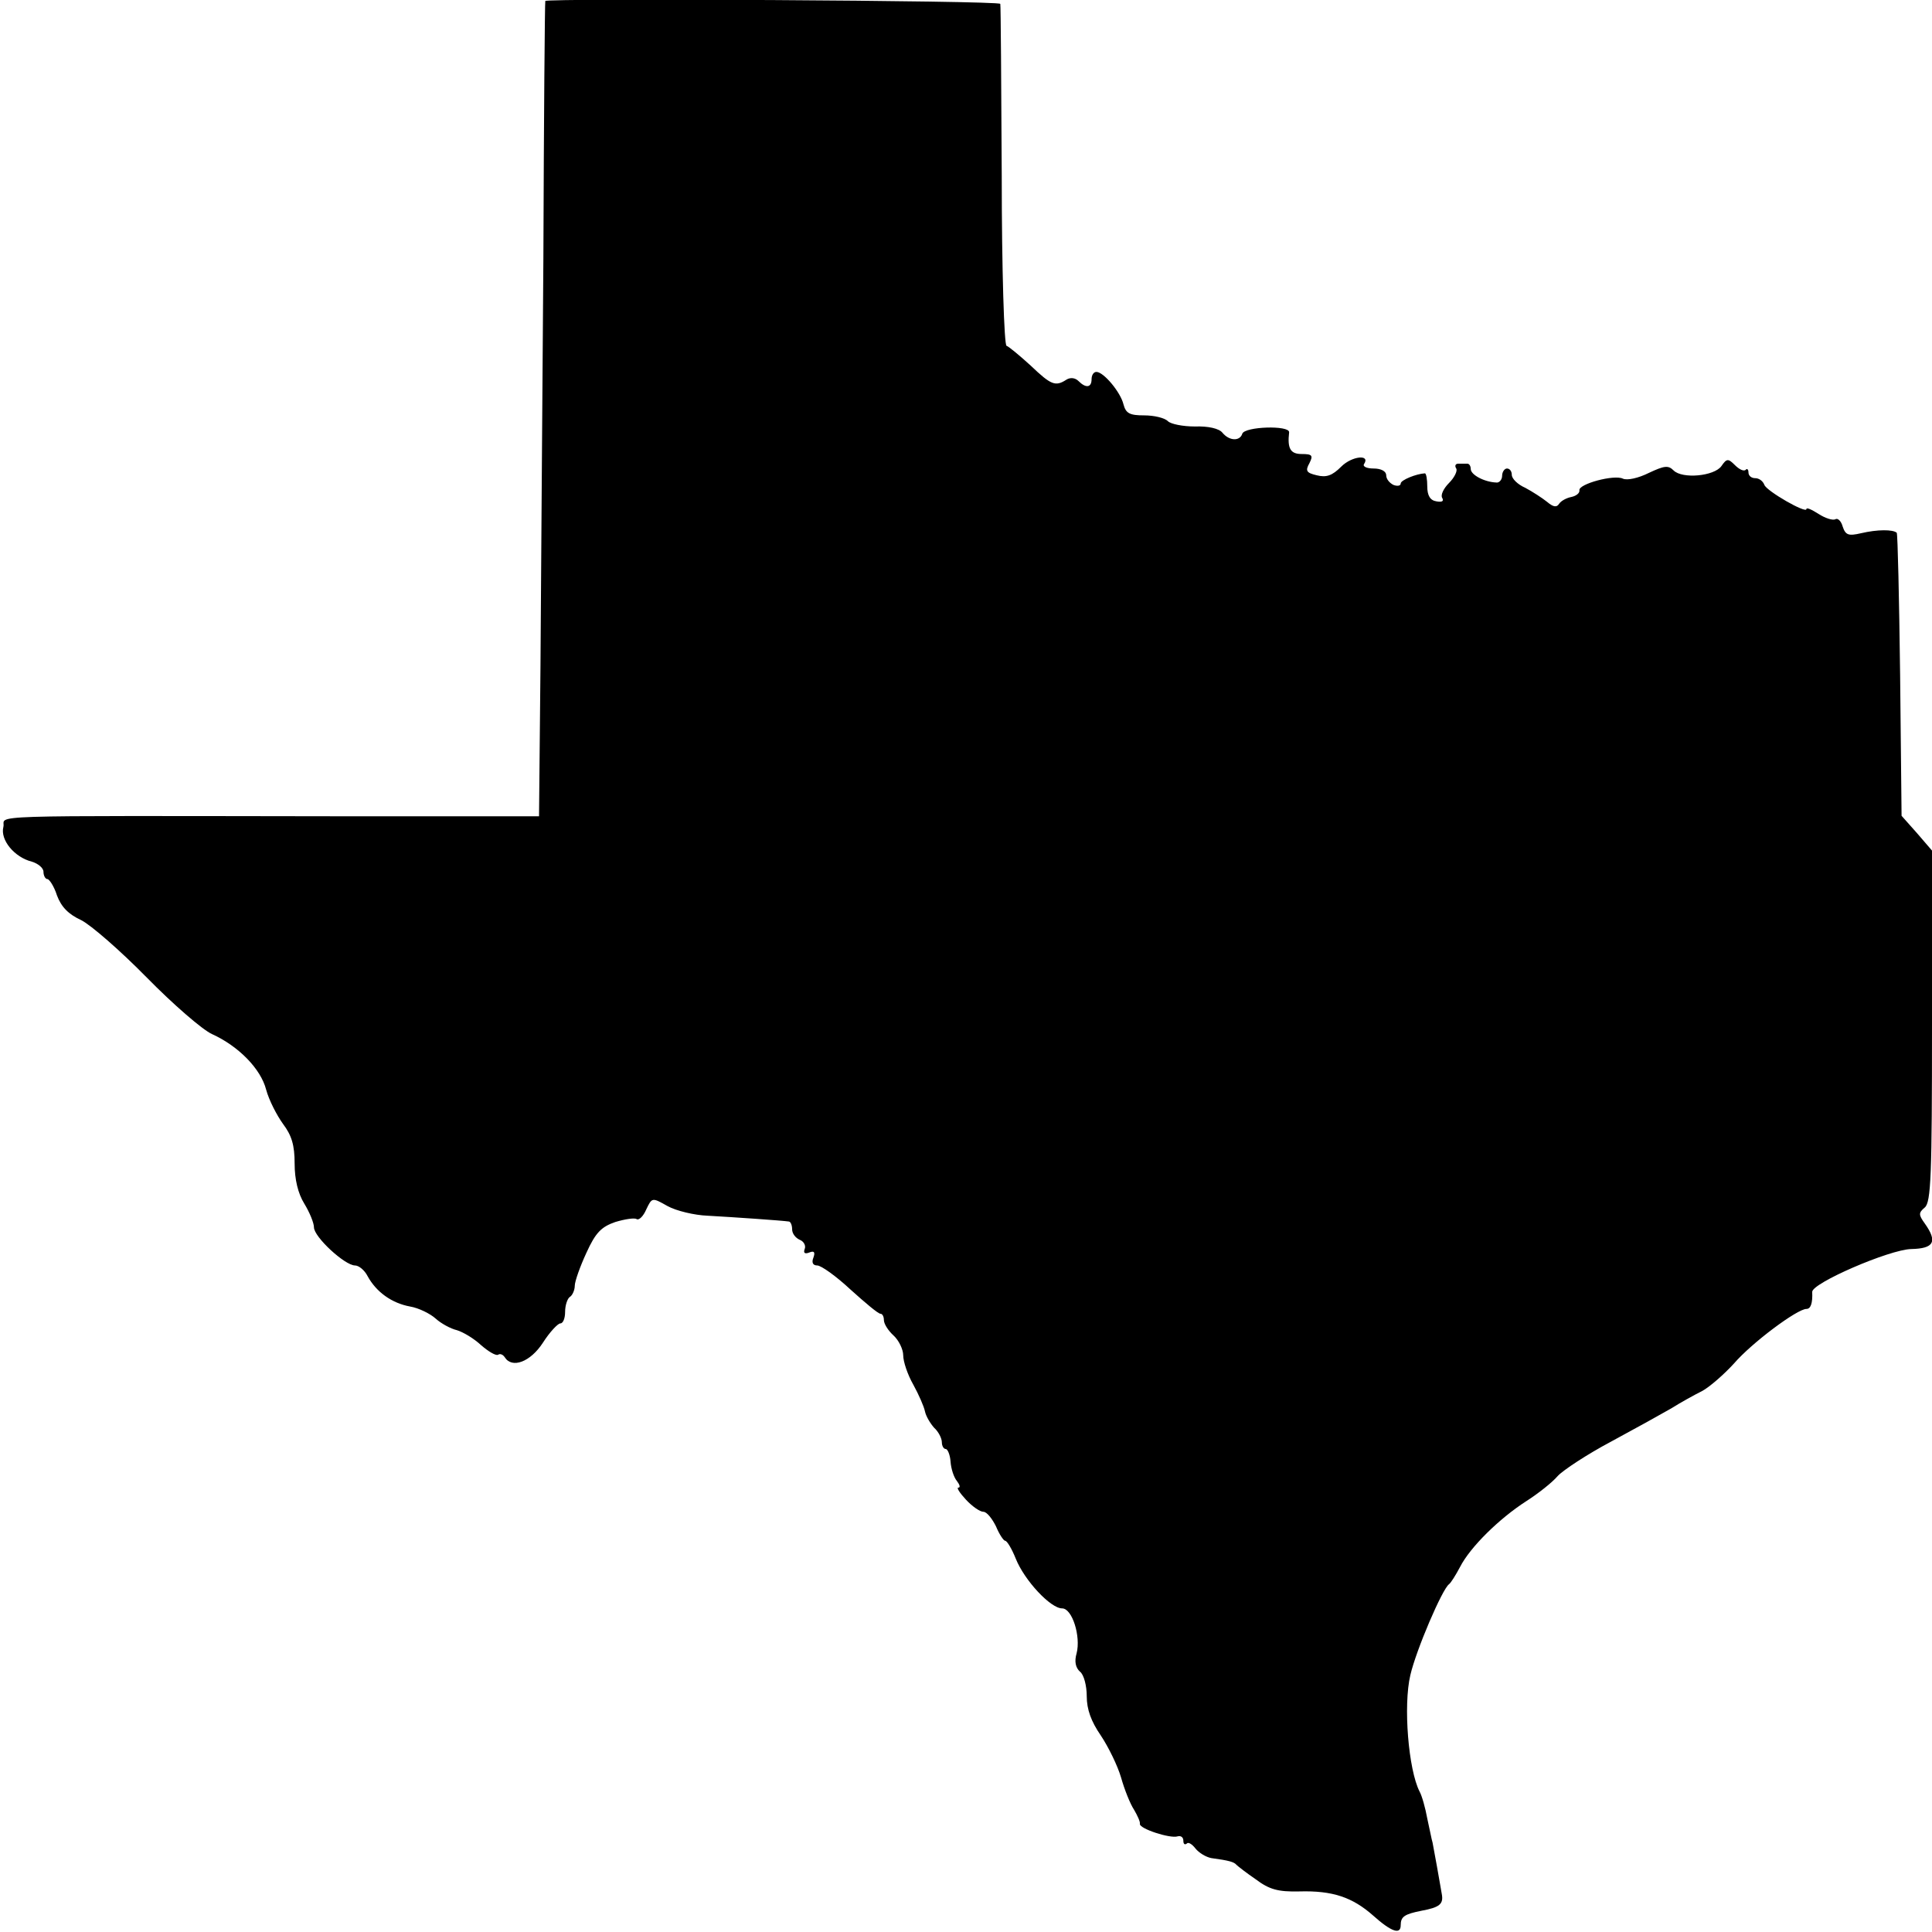
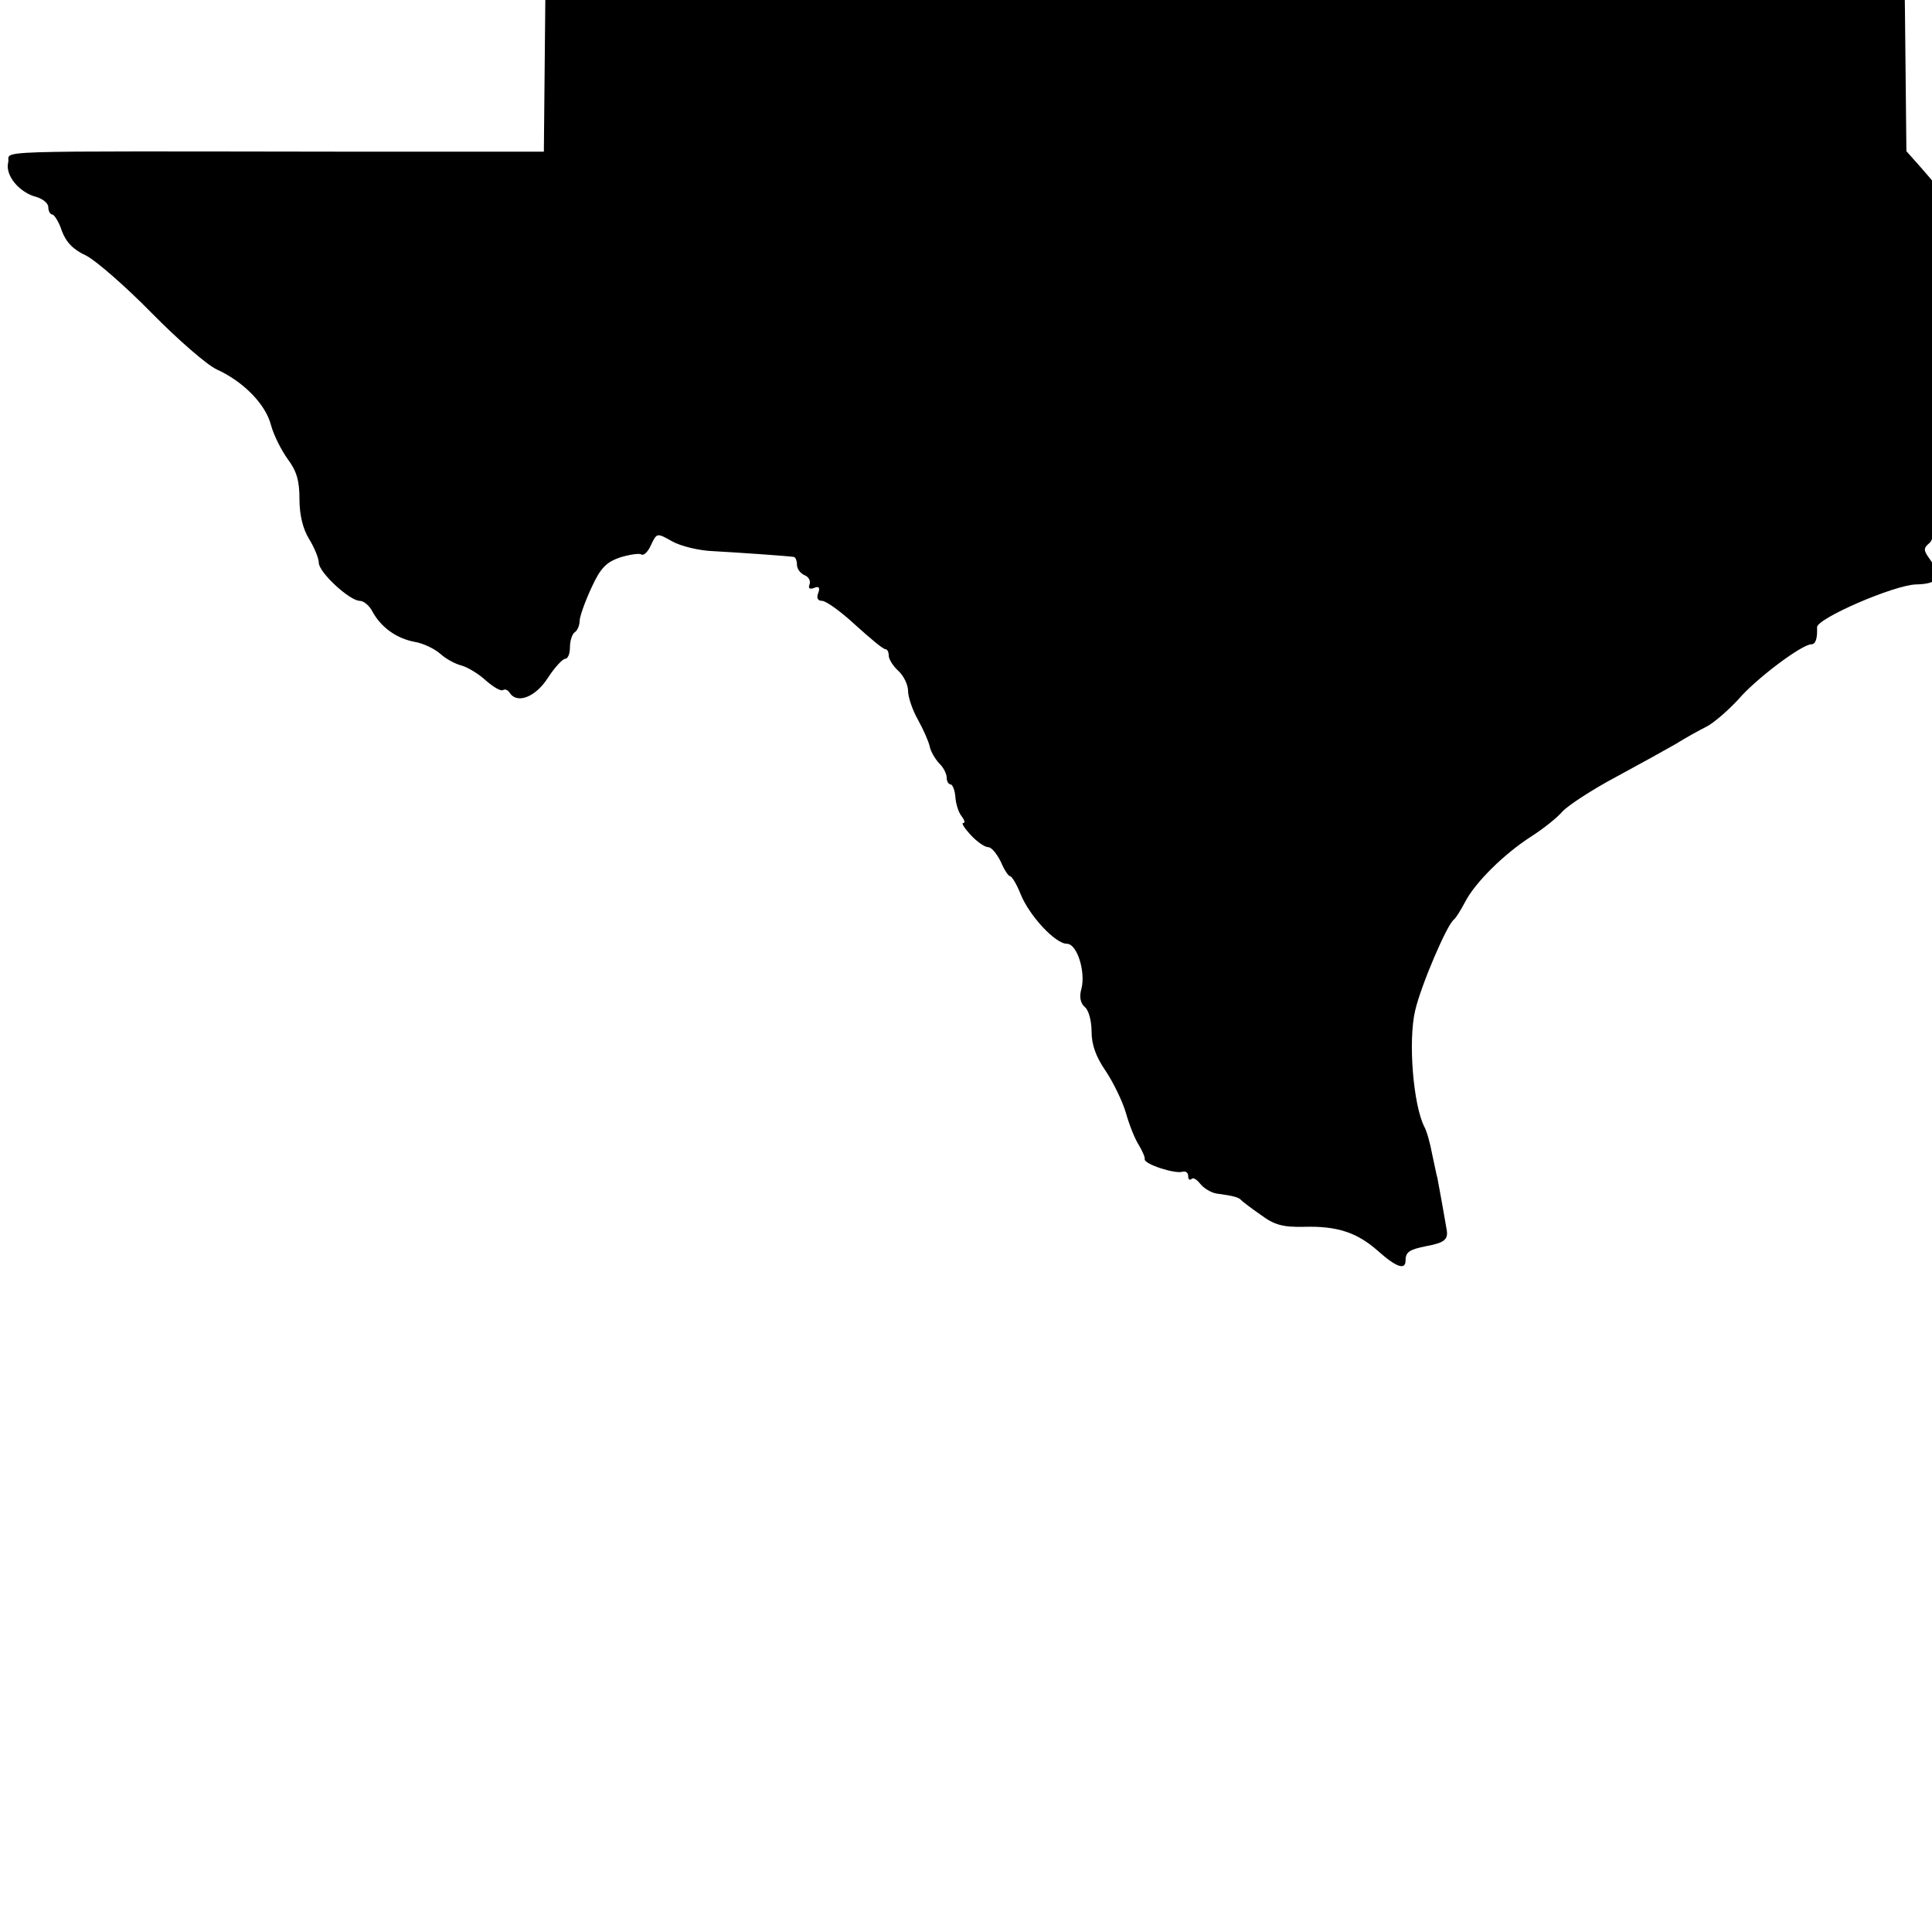
<svg xmlns="http://www.w3.org/2000/svg" version="1.0" width="400pt" height="400pt" viewBox="0 0 400 400" preserveAspectRatio="xMidYMid meet">
  <g transform="translate(0,400) scale(0.1,-0.1)" fill="#000000" stroke="none">
-     <path d="M1129 3998 c-1 -2 -3 -241 -4 -533 -2 -291 -5 -671 -6 -843 l-3 -312 -415 0 c-763 1 -688 3 -694 -22 -7 -27 23 -63 59 -72 13 -4 24 -13 24 -21 0 -8 4 -15 8 -15 4 0 14 -15 20 -34 9 -24 24 -39 50 -51 20 -10 81 -63 136 -119 54 -55 115 -108 135 -117 55 -25 101 -72 112 -115 6 -22 22 -53 35 -71 18 -24 24 -44 24 -82 0 -33 7 -62 20 -83 11 -18 20 -40 20 -49 0 -20 64 -79 85 -79 8 0 20 -10 26 -22 18 -33 50 -56 88 -63 18 -3 42 -15 53 -25 11 -10 31 -21 44 -24 13 -4 35 -17 50 -31 15 -13 30 -22 35 -20 4 3 10 1 14 -5 15 -24 53 -10 79 30 14 22 31 40 36 40 6 0 10 11 10 24 0 14 5 28 10 31 5 3 10 14 10 23 0 9 11 40 24 68 19 42 31 54 60 64 20 6 40 9 44 6 5 -3 14 6 20 20 12 25 12 25 44 7 18 -10 56 -19 83 -20 54 -3 155 -10 168 -12 4 0 7 -8 7 -16 0 -9 7 -18 16 -22 8 -3 13 -12 10 -19 -3 -8 0 -11 10 -7 10 4 12 0 8 -11 -4 -10 -1 -16 8 -16 8 0 39 -22 69 -50 30 -27 57 -50 62 -50 4 0 7 -6 7 -13 0 -8 9 -22 20 -32 11 -10 20 -29 20 -41 0 -13 9 -40 21 -61 11 -20 22 -45 24 -55 2 -10 11 -25 19 -34 9 -8 16 -22 16 -30 0 -8 4 -14 8 -14 4 0 9 -12 10 -26 1 -15 7 -33 13 -40 6 -8 8 -14 3 -14 -4 0 3 -11 16 -25 13 -14 29 -25 36 -25 7 0 18 -14 26 -30 7 -17 16 -30 19 -30 4 0 14 -17 22 -37 18 -45 72 -103 96 -103 21 0 39 -58 30 -93 -5 -17 -2 -30 7 -38 8 -6 14 -29 14 -51 0 -27 9 -52 29 -81 16 -24 35 -63 42 -87 7 -25 19 -55 27 -67 7 -12 13 -25 12 -29 -2 -10 63 -31 78 -26 7 2 12 -2 12 -9 0 -7 3 -9 7 -6 3 4 11 -1 18 -10 7 -9 22 -18 33 -20 37 -5 47 -8 52 -14 3 -3 21 -17 40 -30 28 -21 46 -26 90 -25 69 2 110 -12 153 -50 38 -34 57 -40 57 -20 0 18 8 23 43 30 38 7 46 14 42 35 -2 10 -6 36 -10 57 -4 22 -8 44 -9 49 -2 6 -6 28 -11 50 -4 22 -11 47 -16 56 -23 45 -34 178 -19 241 12 52 66 178 80 188 4 3 14 19 23 36 21 41 81 100 137 136 25 16 54 39 65 52 11 12 61 45 110 71 50 27 106 58 125 69 19 12 48 28 64 36 15 8 45 34 66 57 37 43 131 113 150 113 9 0 13 12 12 35 -2 18 160 88 205 89 47 1 55 15 28 53 -13 18 -13 22 0 33 13 11 15 67 15 376 l0 363 -31 36 -32 36 -3 291 c-2 159 -5 292 -7 295 -8 7 -40 7 -74 -1 -26 -6 -32 -4 -38 14 -3 11 -10 18 -15 15 -5 -3 -21 2 -35 11 -14 9 -25 14 -25 10 0 -10 -82 37 -87 50 -3 8 -11 14 -19 14 -8 0 -14 5 -14 12 0 6 -3 9 -6 5 -4 -3 -13 1 -22 10 -14 14 -17 14 -28 -2 -15 -21 -81 -27 -99 -9 -11 11 -19 10 -51 -5 -22 -11 -45 -16 -54 -12 -18 9 -92 -11 -90 -24 1 -6 -7 -12 -17 -14 -10 -2 -21 -8 -25 -14 -5 -8 -12 -7 -25 4 -10 8 -30 21 -45 29 -16 7 -28 19 -28 27 0 7 -4 13 -10 13 -5 0 -10 -7 -10 -15 0 -8 -6 -15 -12 -14 -25 1 -53 16 -53 28 0 6 -3 11 -7 11 -5 0 -13 0 -19 0 -5 0 -8 -4 -4 -10 3 -5 -4 -19 -15 -30 -11 -11 -18 -25 -14 -31 4 -7 -1 -9 -12 -7 -13 2 -19 12 -19 31 0 14 -2 27 -5 27 -18 -1 -50 -14 -50 -21 0 -5 -7 -6 -15 -3 -8 4 -15 12 -15 20 0 8 -10 14 -26 14 -14 0 -23 4 -20 9 14 21 -25 17 -47 -5 -19 -19 -31 -23 -51 -18 -21 5 -24 9 -15 25 8 16 6 19 -16 19 -23 0 -30 11 -26 45 1 15 -92 12 -97 -3 -5 -16 -27 -15 -41 2 -7 9 -30 14 -57 13 -25 0 -50 5 -56 11 -7 7 -29 12 -49 12 -30 0 -38 4 -43 23 -6 25 -41 67 -56 67 -6 0 -10 -7 -10 -15 0 -18 -12 -19 -27 -4 -7 7 -17 8 -25 3 -23 -15 -32 -11 -74 29 -23 21 -46 40 -50 41 -5 0 -10 159 -10 351 -1 193 -2 353 -3 357 -1 7 -939 12 -942 6z" />
+     <path d="M1129 3998 l-3 -312 -415 0 c-763 1 -688 3 -694 -22 -7 -27 23 -63 59 -72 13 -4 24 -13 24 -21 0 -8 4 -15 8 -15 4 0 14 -15 20 -34 9 -24 24 -39 50 -51 20 -10 81 -63 136 -119 54 -55 115 -108 135 -117 55 -25 101 -72 112 -115 6 -22 22 -53 35 -71 18 -24 24 -44 24 -82 0 -33 7 -62 20 -83 11 -18 20 -40 20 -49 0 -20 64 -79 85 -79 8 0 20 -10 26 -22 18 -33 50 -56 88 -63 18 -3 42 -15 53 -25 11 -10 31 -21 44 -24 13 -4 35 -17 50 -31 15 -13 30 -22 35 -20 4 3 10 1 14 -5 15 -24 53 -10 79 30 14 22 31 40 36 40 6 0 10 11 10 24 0 14 5 28 10 31 5 3 10 14 10 23 0 9 11 40 24 68 19 42 31 54 60 64 20 6 40 9 44 6 5 -3 14 6 20 20 12 25 12 25 44 7 18 -10 56 -19 83 -20 54 -3 155 -10 168 -12 4 0 7 -8 7 -16 0 -9 7 -18 16 -22 8 -3 13 -12 10 -19 -3 -8 0 -11 10 -7 10 4 12 0 8 -11 -4 -10 -1 -16 8 -16 8 0 39 -22 69 -50 30 -27 57 -50 62 -50 4 0 7 -6 7 -13 0 -8 9 -22 20 -32 11 -10 20 -29 20 -41 0 -13 9 -40 21 -61 11 -20 22 -45 24 -55 2 -10 11 -25 19 -34 9 -8 16 -22 16 -30 0 -8 4 -14 8 -14 4 0 9 -12 10 -26 1 -15 7 -33 13 -40 6 -8 8 -14 3 -14 -4 0 3 -11 16 -25 13 -14 29 -25 36 -25 7 0 18 -14 26 -30 7 -17 16 -30 19 -30 4 0 14 -17 22 -37 18 -45 72 -103 96 -103 21 0 39 -58 30 -93 -5 -17 -2 -30 7 -38 8 -6 14 -29 14 -51 0 -27 9 -52 29 -81 16 -24 35 -63 42 -87 7 -25 19 -55 27 -67 7 -12 13 -25 12 -29 -2 -10 63 -31 78 -26 7 2 12 -2 12 -9 0 -7 3 -9 7 -6 3 4 11 -1 18 -10 7 -9 22 -18 33 -20 37 -5 47 -8 52 -14 3 -3 21 -17 40 -30 28 -21 46 -26 90 -25 69 2 110 -12 153 -50 38 -34 57 -40 57 -20 0 18 8 23 43 30 38 7 46 14 42 35 -2 10 -6 36 -10 57 -4 22 -8 44 -9 49 -2 6 -6 28 -11 50 -4 22 -11 47 -16 56 -23 45 -34 178 -19 241 12 52 66 178 80 188 4 3 14 19 23 36 21 41 81 100 137 136 25 16 54 39 65 52 11 12 61 45 110 71 50 27 106 58 125 69 19 12 48 28 64 36 15 8 45 34 66 57 37 43 131 113 150 113 9 0 13 12 12 35 -2 18 160 88 205 89 47 1 55 15 28 53 -13 18 -13 22 0 33 13 11 15 67 15 376 l0 363 -31 36 -32 36 -3 291 c-2 159 -5 292 -7 295 -8 7 -40 7 -74 -1 -26 -6 -32 -4 -38 14 -3 11 -10 18 -15 15 -5 -3 -21 2 -35 11 -14 9 -25 14 -25 10 0 -10 -82 37 -87 50 -3 8 -11 14 -19 14 -8 0 -14 5 -14 12 0 6 -3 9 -6 5 -4 -3 -13 1 -22 10 -14 14 -17 14 -28 -2 -15 -21 -81 -27 -99 -9 -11 11 -19 10 -51 -5 -22 -11 -45 -16 -54 -12 -18 9 -92 -11 -90 -24 1 -6 -7 -12 -17 -14 -10 -2 -21 -8 -25 -14 -5 -8 -12 -7 -25 4 -10 8 -30 21 -45 29 -16 7 -28 19 -28 27 0 7 -4 13 -10 13 -5 0 -10 -7 -10 -15 0 -8 -6 -15 -12 -14 -25 1 -53 16 -53 28 0 6 -3 11 -7 11 -5 0 -13 0 -19 0 -5 0 -8 -4 -4 -10 3 -5 -4 -19 -15 -30 -11 -11 -18 -25 -14 -31 4 -7 -1 -9 -12 -7 -13 2 -19 12 -19 31 0 14 -2 27 -5 27 -18 -1 -50 -14 -50 -21 0 -5 -7 -6 -15 -3 -8 4 -15 12 -15 20 0 8 -10 14 -26 14 -14 0 -23 4 -20 9 14 21 -25 17 -47 -5 -19 -19 -31 -23 -51 -18 -21 5 -24 9 -15 25 8 16 6 19 -16 19 -23 0 -30 11 -26 45 1 15 -92 12 -97 -3 -5 -16 -27 -15 -41 2 -7 9 -30 14 -57 13 -25 0 -50 5 -56 11 -7 7 -29 12 -49 12 -30 0 -38 4 -43 23 -6 25 -41 67 -56 67 -6 0 -10 -7 -10 -15 0 -18 -12 -19 -27 -4 -7 7 -17 8 -25 3 -23 -15 -32 -11 -74 29 -23 21 -46 40 -50 41 -5 0 -10 159 -10 351 -1 193 -2 353 -3 357 -1 7 -939 12 -942 6z" />
  </g>
</svg>